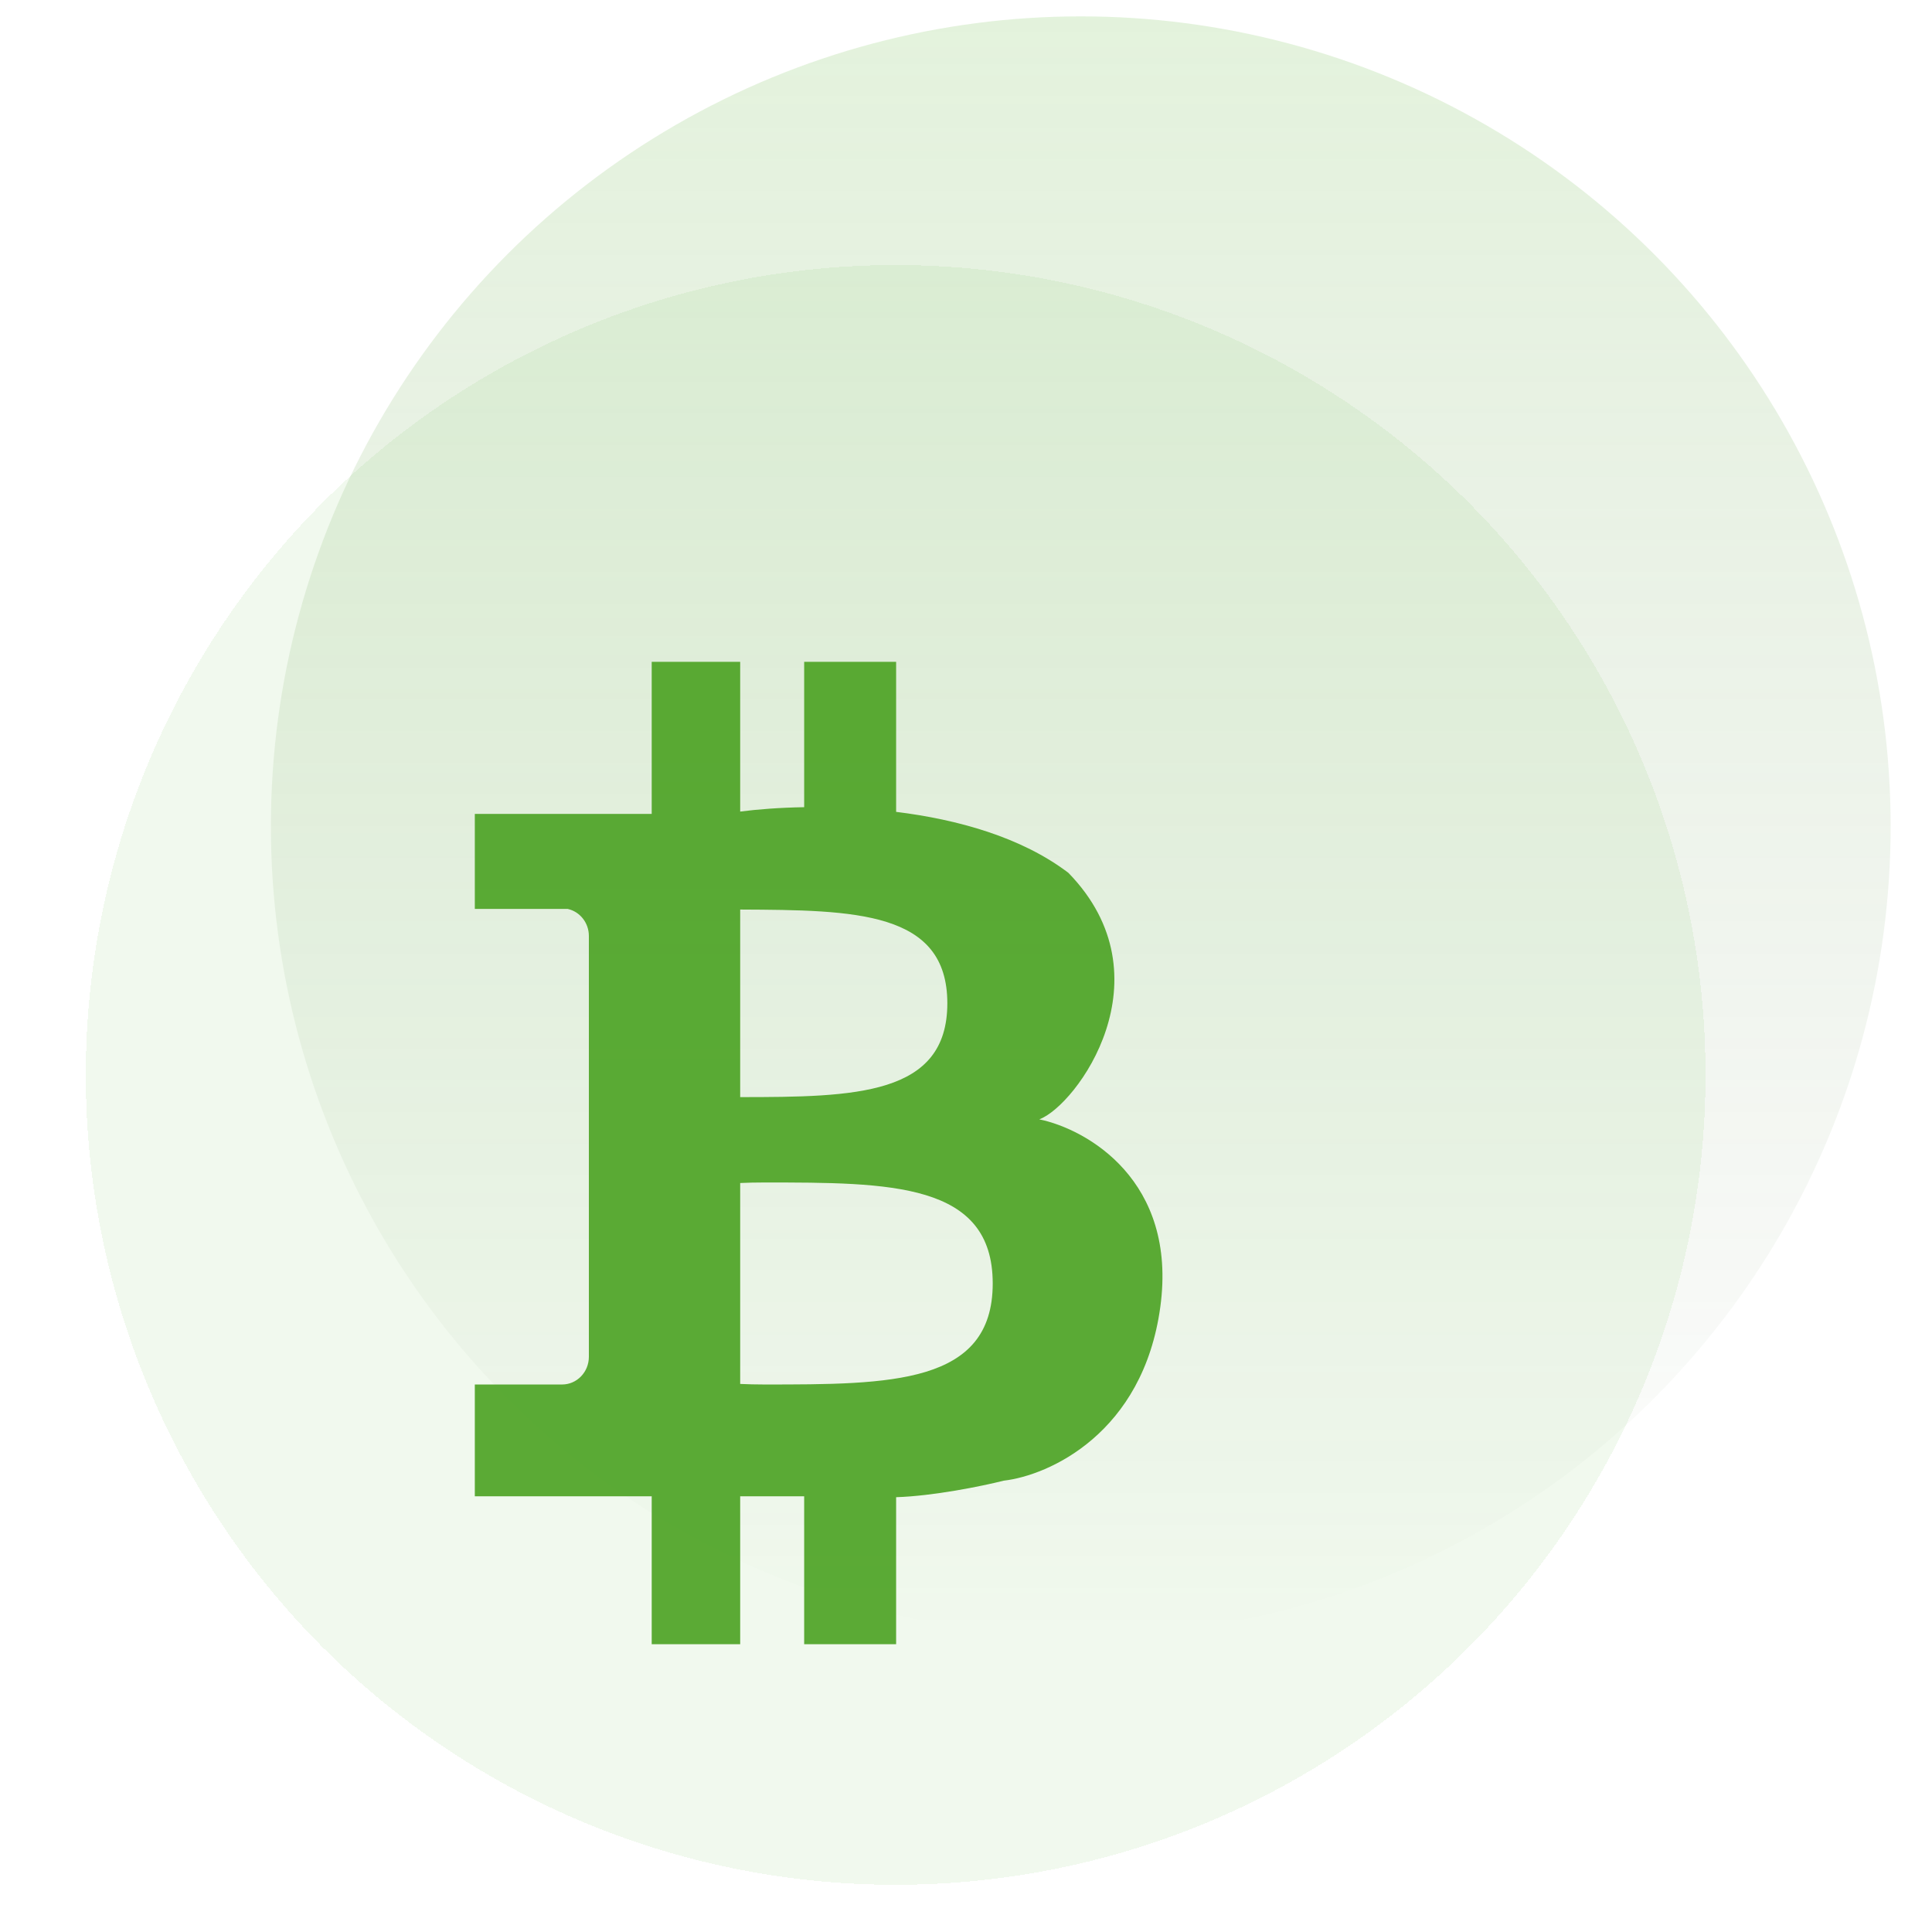
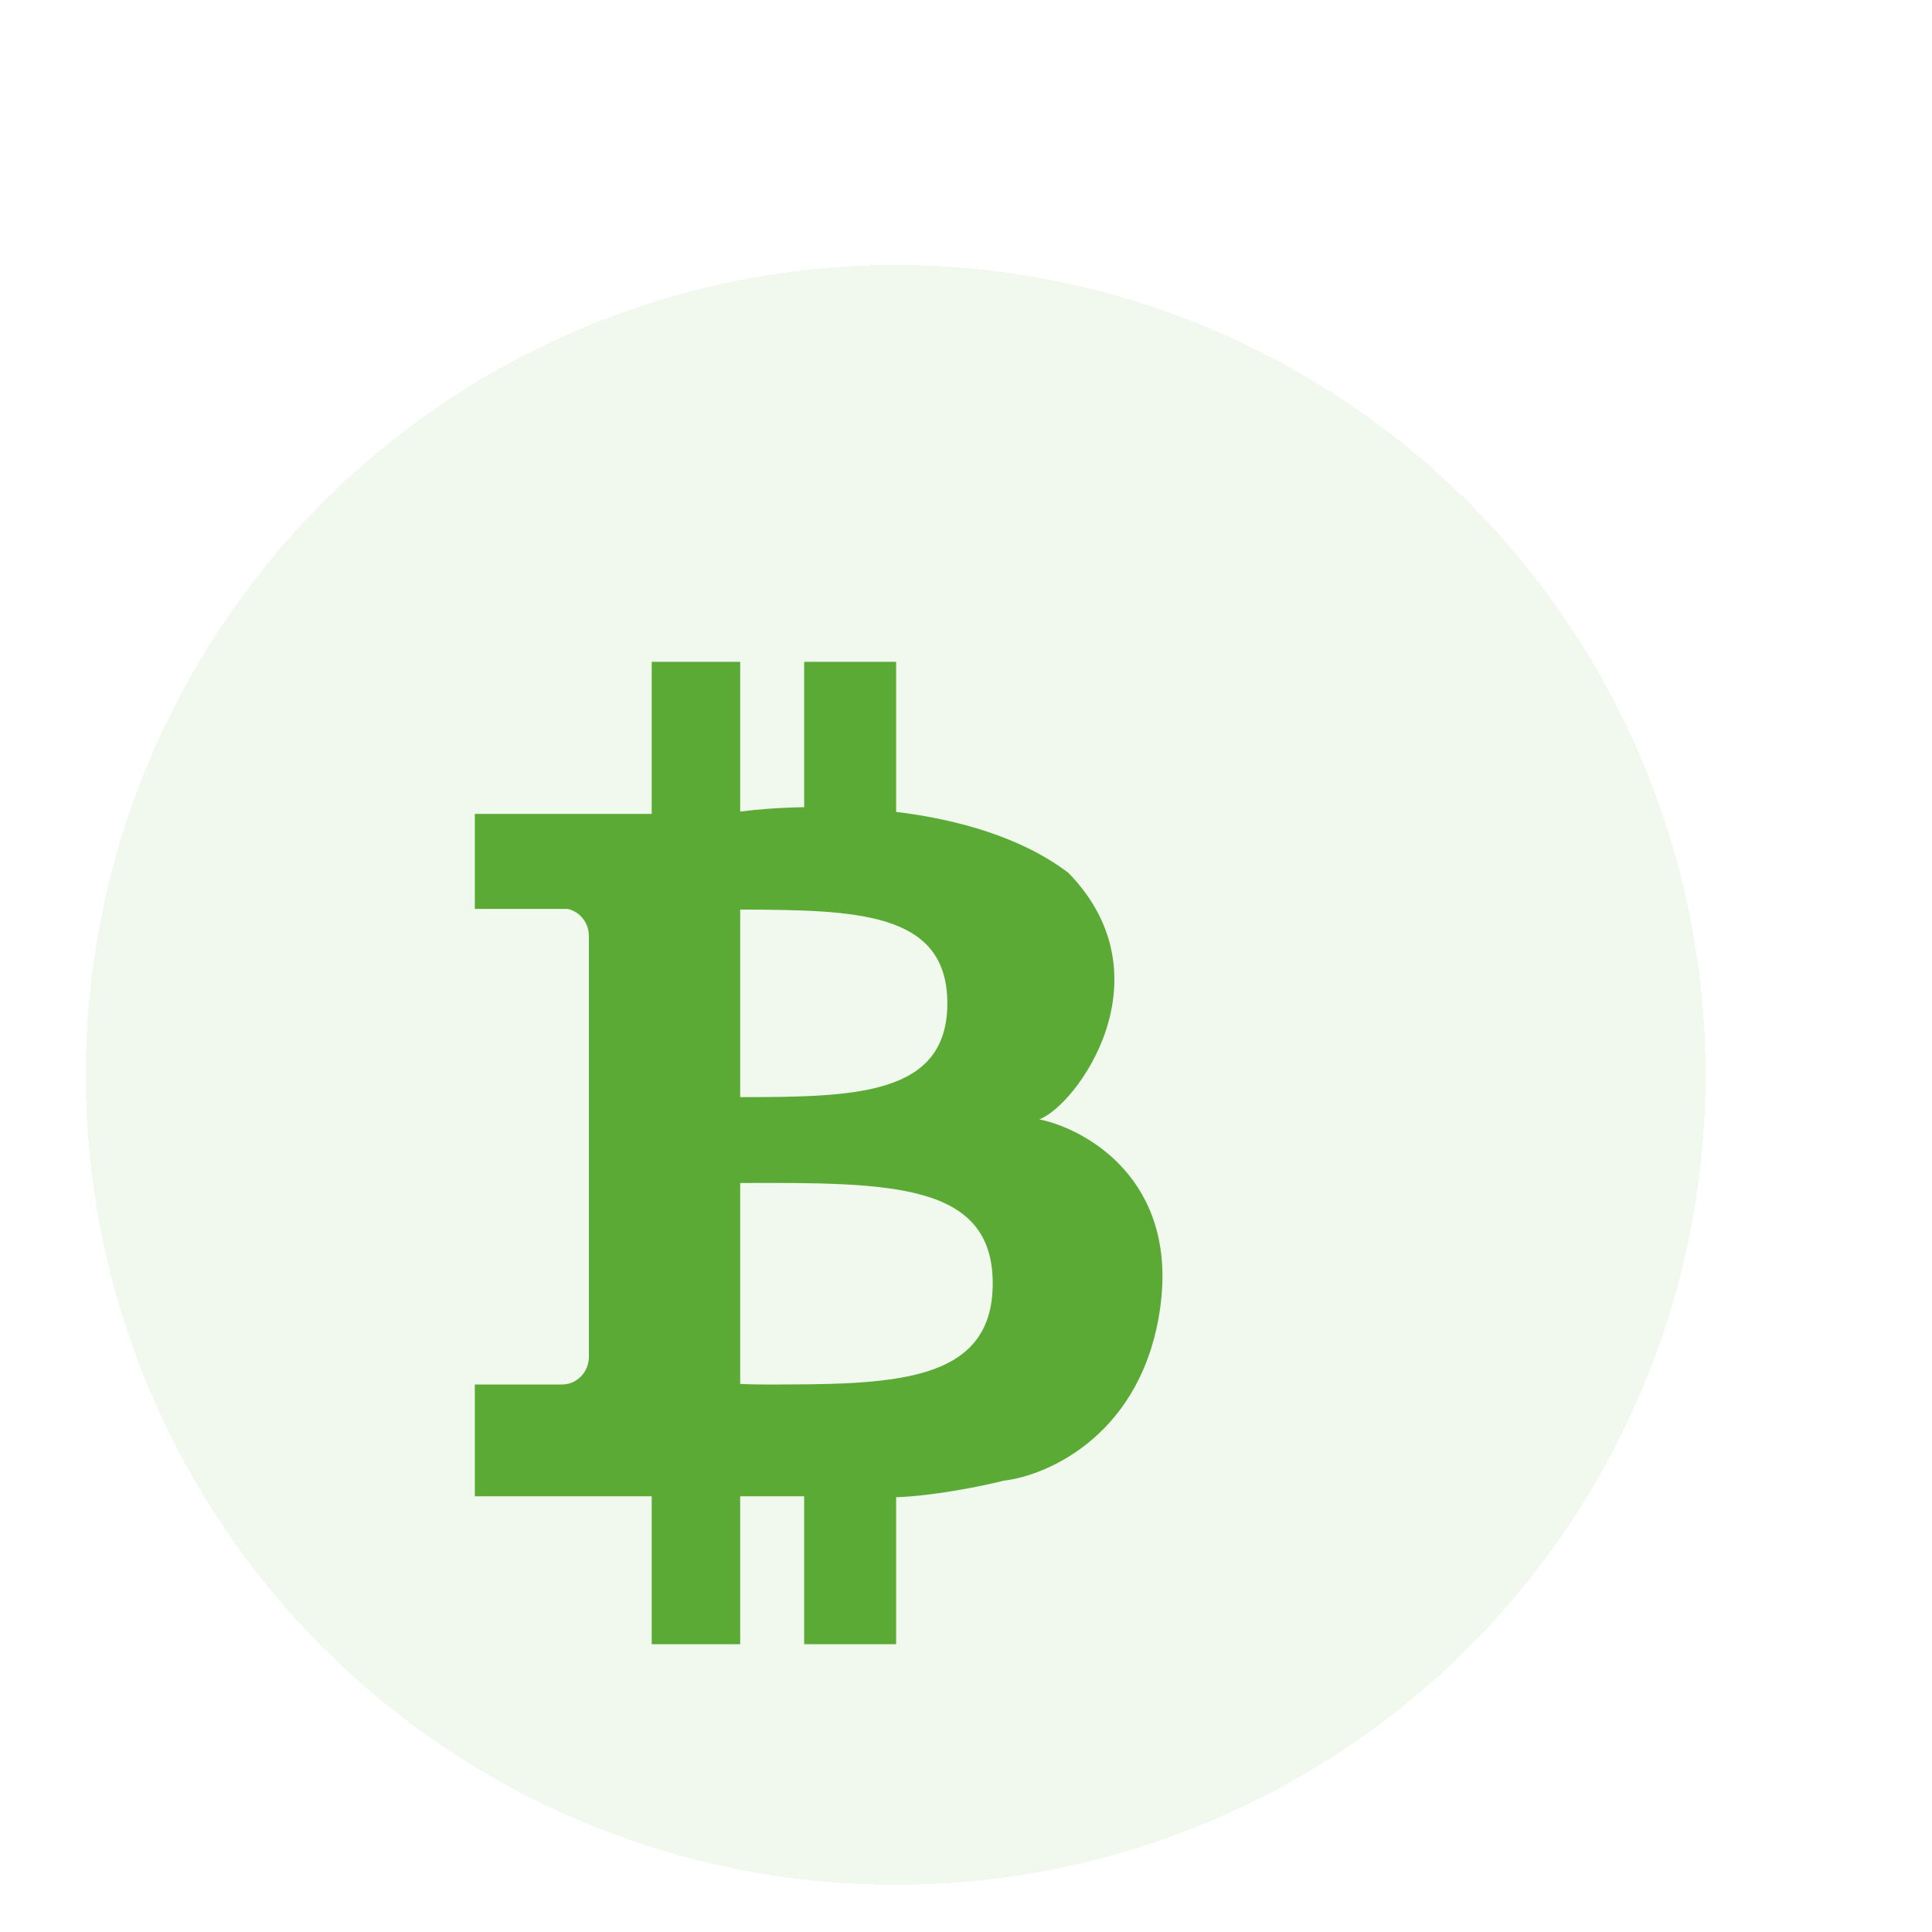
<svg xmlns="http://www.w3.org/2000/svg" width="59" height="59" viewBox="0 0 59 59" fill="none">
  <g clip-path="url(#clip0_343_703)">
-     <circle cx="33.005" cy="25.232" r="24.732" fill="url(#paint0_linear_343_703)" fill-opacity="0.2" />
    <g filter="url(#filter0_bdi_343_703)">
      <circle cx="25.232" cy="33.005" r="24.732" fill="#75C152" fill-opacity="0.1" shape-rendering="crispEdges" />
    </g>
  </g>
  <g opacity="0.9" filter="url(#filter1_d_343_703)">
-     <path fill-rule="evenodd" clip-rule="evenodd" d="M19.902 18.5H22.604V23.073C23.127 23.005 23.799 22.952 24.558 22.939V18.5H27.366V23.082C29.24 23.313 31.193 23.854 32.627 24.944C35.737 28.139 32.875 32.05 31.738 32.472C33.189 32.772 35.961 34.337 35.434 38.2C34.908 42.063 32.028 43.347 30.654 43.506C29.969 43.677 28.5 43.975 27.366 44.011V48.5H24.558V43.983H22.604V48.5H19.902V43.983H14.5L14.5 40.569H17.166C17.617 40.569 17.983 40.19 17.983 39.724V26.872C17.983 26.466 17.706 26.127 17.336 26.046H14.5L14.5 23.145H19.902V18.5ZM22.604 40.552V34.416C22.843 34.405 23.086 34.4 23.332 34.4C27.189 34.4 30.316 34.4 30.316 37.484C30.316 40.569 27.189 40.569 23.332 40.569C23.086 40.569 22.843 40.563 22.604 40.552ZM22.604 31.793C26.114 31.792 28.93 31.745 28.93 28.928C28.93 26.112 26.114 26.082 22.604 26.065V31.793Z" fill="#4AA221" />
+     <path fill-rule="evenodd" clip-rule="evenodd" d="M19.902 18.5H22.604V23.073C23.127 23.005 23.799 22.952 24.558 22.939V18.5H27.366V23.082C29.24 23.313 31.193 23.854 32.627 24.944C35.737 28.139 32.875 32.05 31.738 32.472C33.189 32.772 35.961 34.337 35.434 38.2C34.908 42.063 32.028 43.347 30.654 43.506C29.969 43.677 28.5 43.975 27.366 44.011V48.5H24.558V43.983H22.604V48.5H19.902V43.983H14.5L14.5 40.569H17.166C17.617 40.569 17.983 40.19 17.983 39.724V26.872C17.983 26.466 17.706 26.127 17.336 26.046H14.5L14.5 23.145H19.902V18.5ZM22.604 40.552V34.416C27.189 34.4 30.316 34.4 30.316 37.484C30.316 40.569 27.189 40.569 23.332 40.569C23.086 40.569 22.843 40.563 22.604 40.552ZM22.604 31.793C26.114 31.792 28.93 31.745 28.93 28.928C28.93 26.112 26.114 26.082 22.604 26.065V31.793Z" fill="#4AA221" />
  </g>
  <defs>
    <filter id="filter0_bdi_343_703" x="-8.686" y="-0.913" width="67.836" height="67.836" filterUnits="userSpaceOnUse" color-interpolation-filters="sRGB">
      <feFlood flood-opacity="0" result="BackgroundImageFix" />
      <feGaussianBlur in="BackgroundImageFix" stdDeviation="4.593" />
      <feComposite in2="SourceAlpha" operator="in" result="effect1_backgroundBlur_343_703" />
      <feColorMatrix in="SourceAlpha" type="matrix" values="0 0 0 0 0 0 0 0 0 0 0 0 0 0 0 0 0 0 127 0" result="hardAlpha" />
      <feOffset dx="2.12" dy="-0.707" />
      <feGaussianBlur stdDeviation="2.473" />
      <feComposite in2="hardAlpha" operator="out" />
      <feColorMatrix type="matrix" values="0 0 0 0 0 0 0 0 0 0 0 0 0 0 0 0 0 0 0.25 0" />
      <feBlend mode="normal" in2="effect1_backgroundBlur_343_703" result="effect2_dropShadow_343_703" />
      <feBlend mode="normal" in="SourceGraphic" in2="effect2_dropShadow_343_703" result="shape" />
      <feColorMatrix in="SourceAlpha" type="matrix" values="0 0 0 0 0 0 0 0 0 0 0 0 0 0 0 0 0 0 127 0" result="hardAlpha" />
      <feOffset dy="0.528" />
      <feGaussianBlur stdDeviation="2.377" />
      <feComposite in2="hardAlpha" operator="arithmetic" k2="-1" k3="1" />
      <feColorMatrix type="matrix" values="0 0 0 0 1 0 0 0 0 1 0 0 0 0 1 0 0 0 0.25 0" />
      <feBlend mode="normal" in2="shape" result="effect3_innerShadow_343_703" />
    </filter>
    <filter id="filter1_d_343_703" x="8.225" y="13.937" width="33.55" height="42.55" filterUnits="userSpaceOnUse" color-interpolation-filters="sRGB">
      <feFlood flood-opacity="0" result="BackgroundImageFix" />
      <feColorMatrix in="SourceAlpha" type="matrix" values="0 0 0 0 0 0 0 0 0 0 0 0 0 0 0 0 0 0 127 0" result="hardAlpha" />
      <feOffset dy="1.711" />
      <feGaussianBlur stdDeviation="3.137" />
      <feComposite in2="hardAlpha" operator="out" />
      <feColorMatrix type="matrix" values="0 0 0 0 0 0 0 0 0 0 0 0 0 0 0 0 0 0 0.35 0" />
      <feBlend mode="normal" in2="BackgroundImageFix" result="effect1_dropShadow_343_703" />
      <feBlend mode="normal" in="SourceGraphic" in2="effect1_dropShadow_343_703" result="shape" />
    </filter>
    <linearGradient id="paint0_linear_343_703" x1="33.005" y1="0.5" x2="33.005" y2="49.964" gradientUnits="userSpaceOnUse">
      <stop stop-color="#75C152" />
      <stop offset="1" stop-color="#375B27" stop-opacity="0" />
    </linearGradient>
    <clipPath id="clip0_343_703">
      <rect width="58" height="58" fill="white" transform="translate(0.5 0.5)" />
    </clipPath>
  </defs>
</svg>